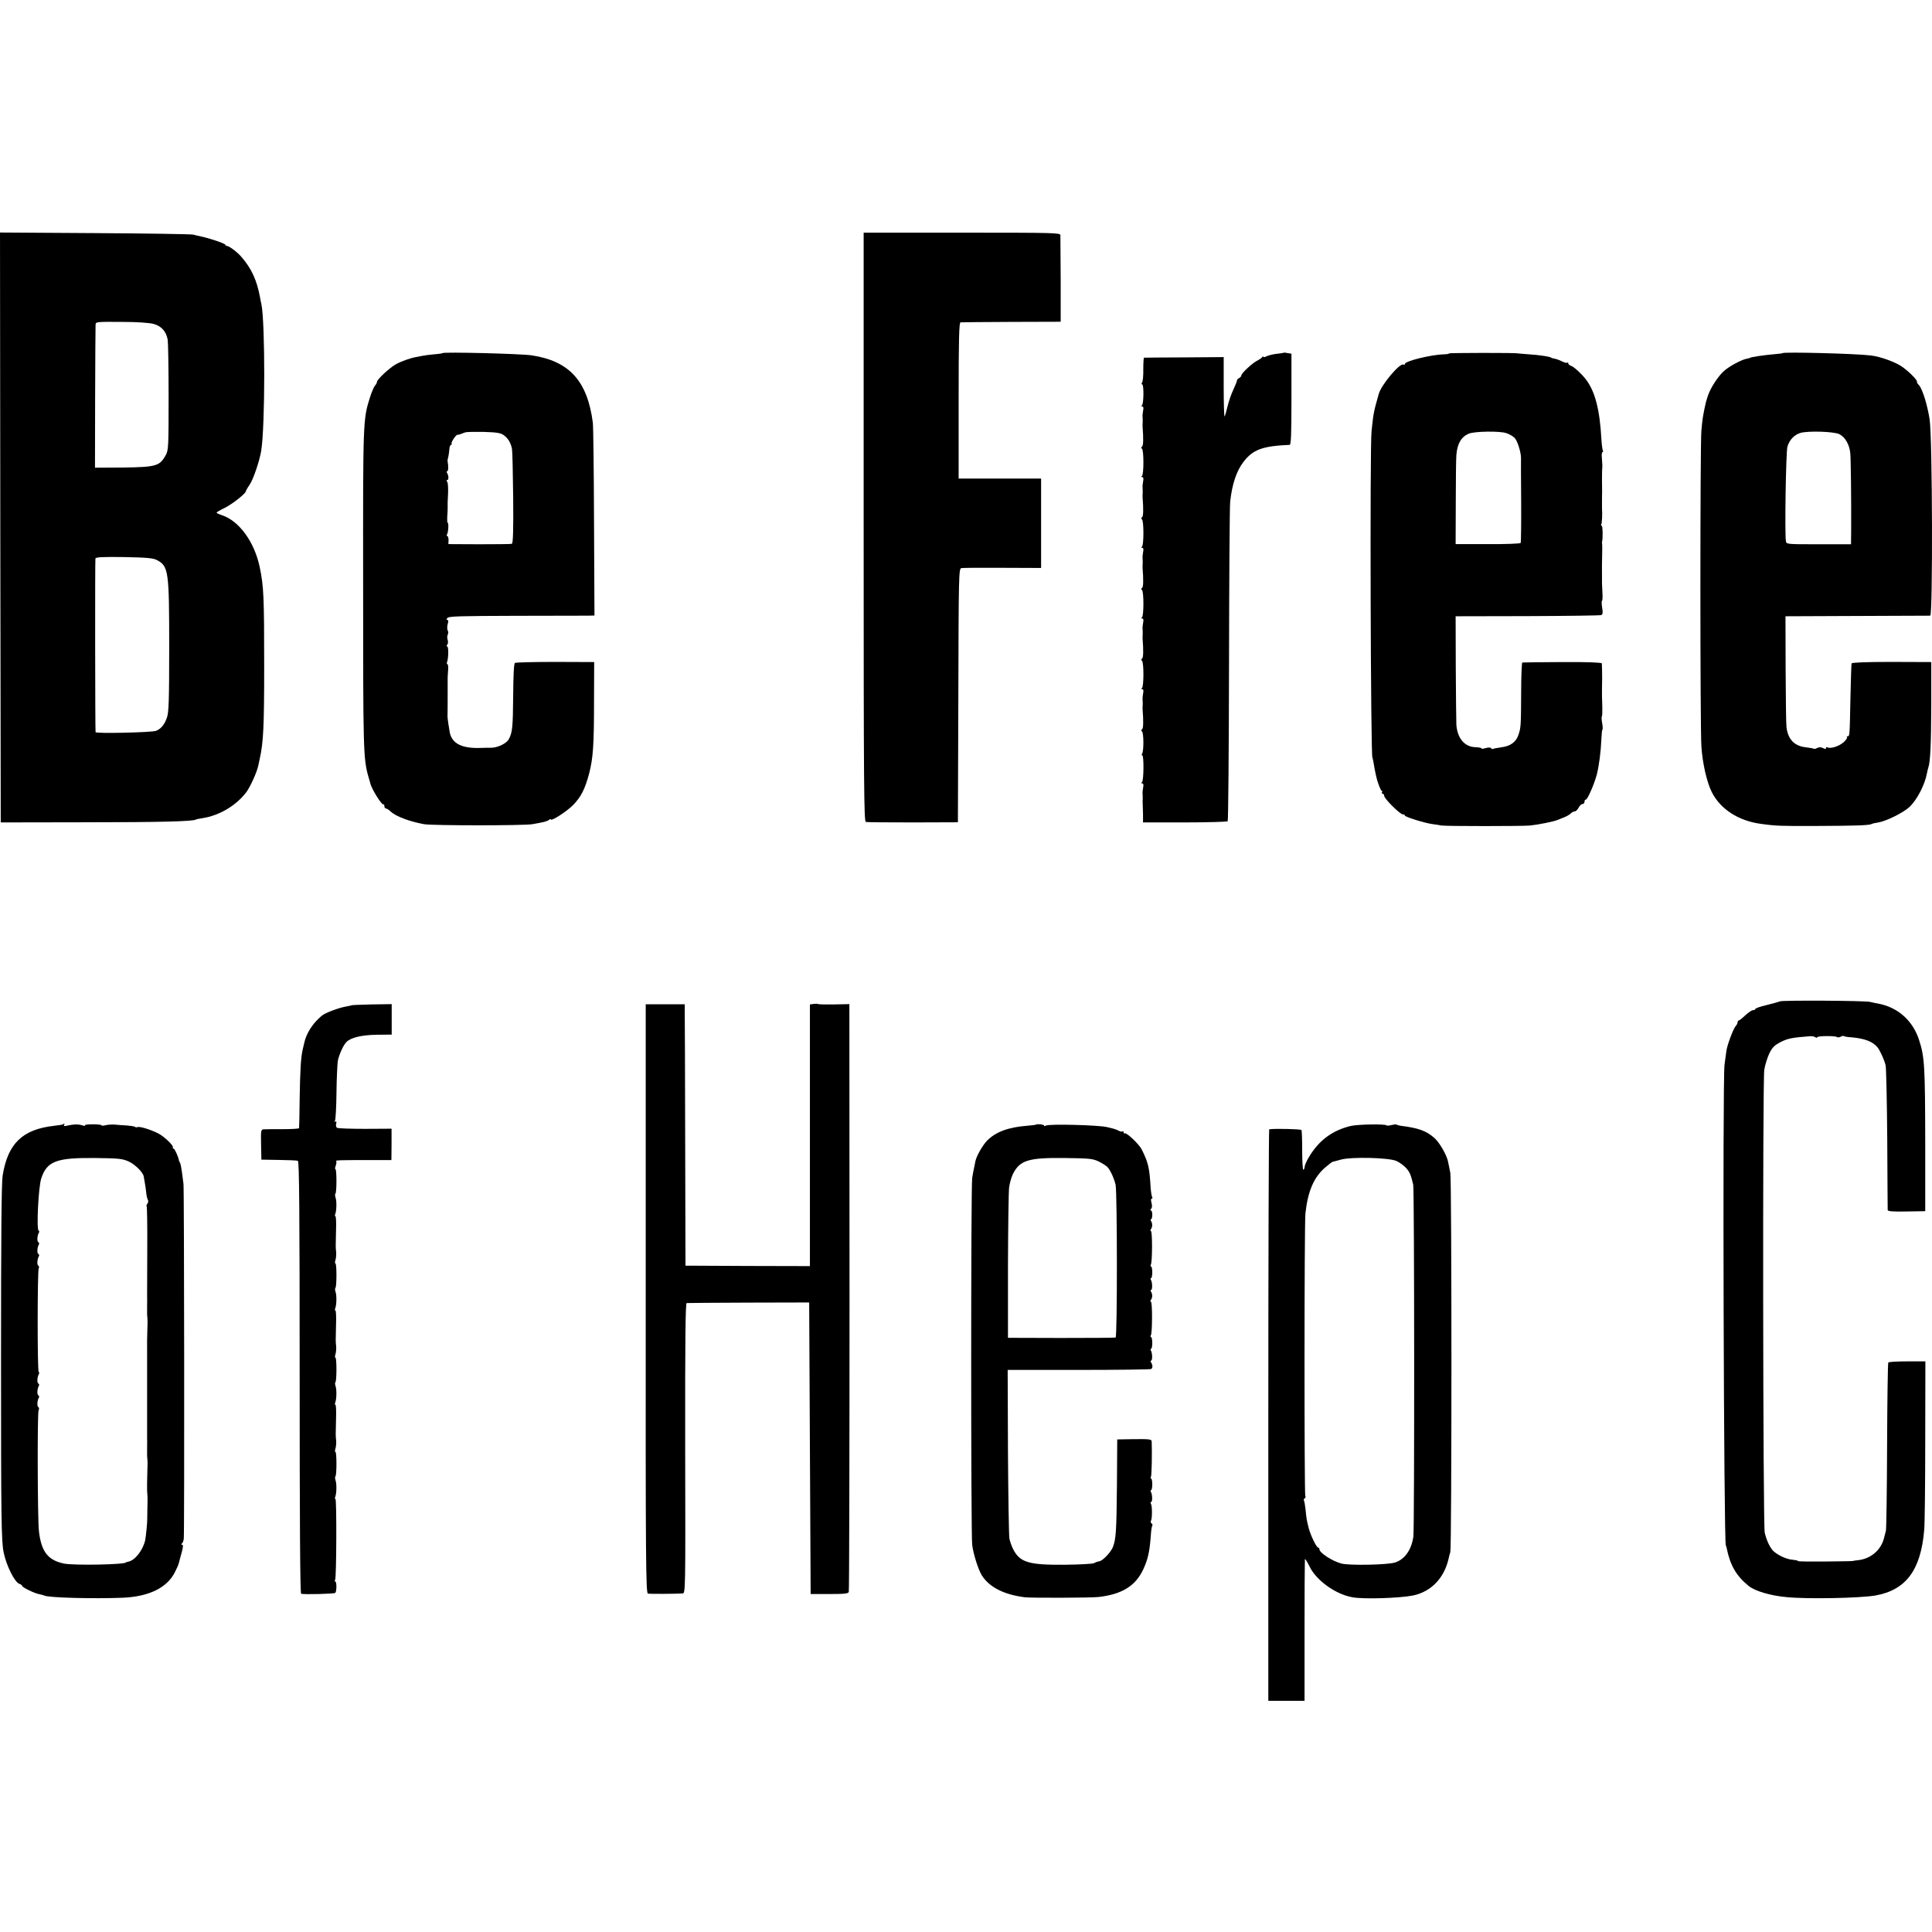
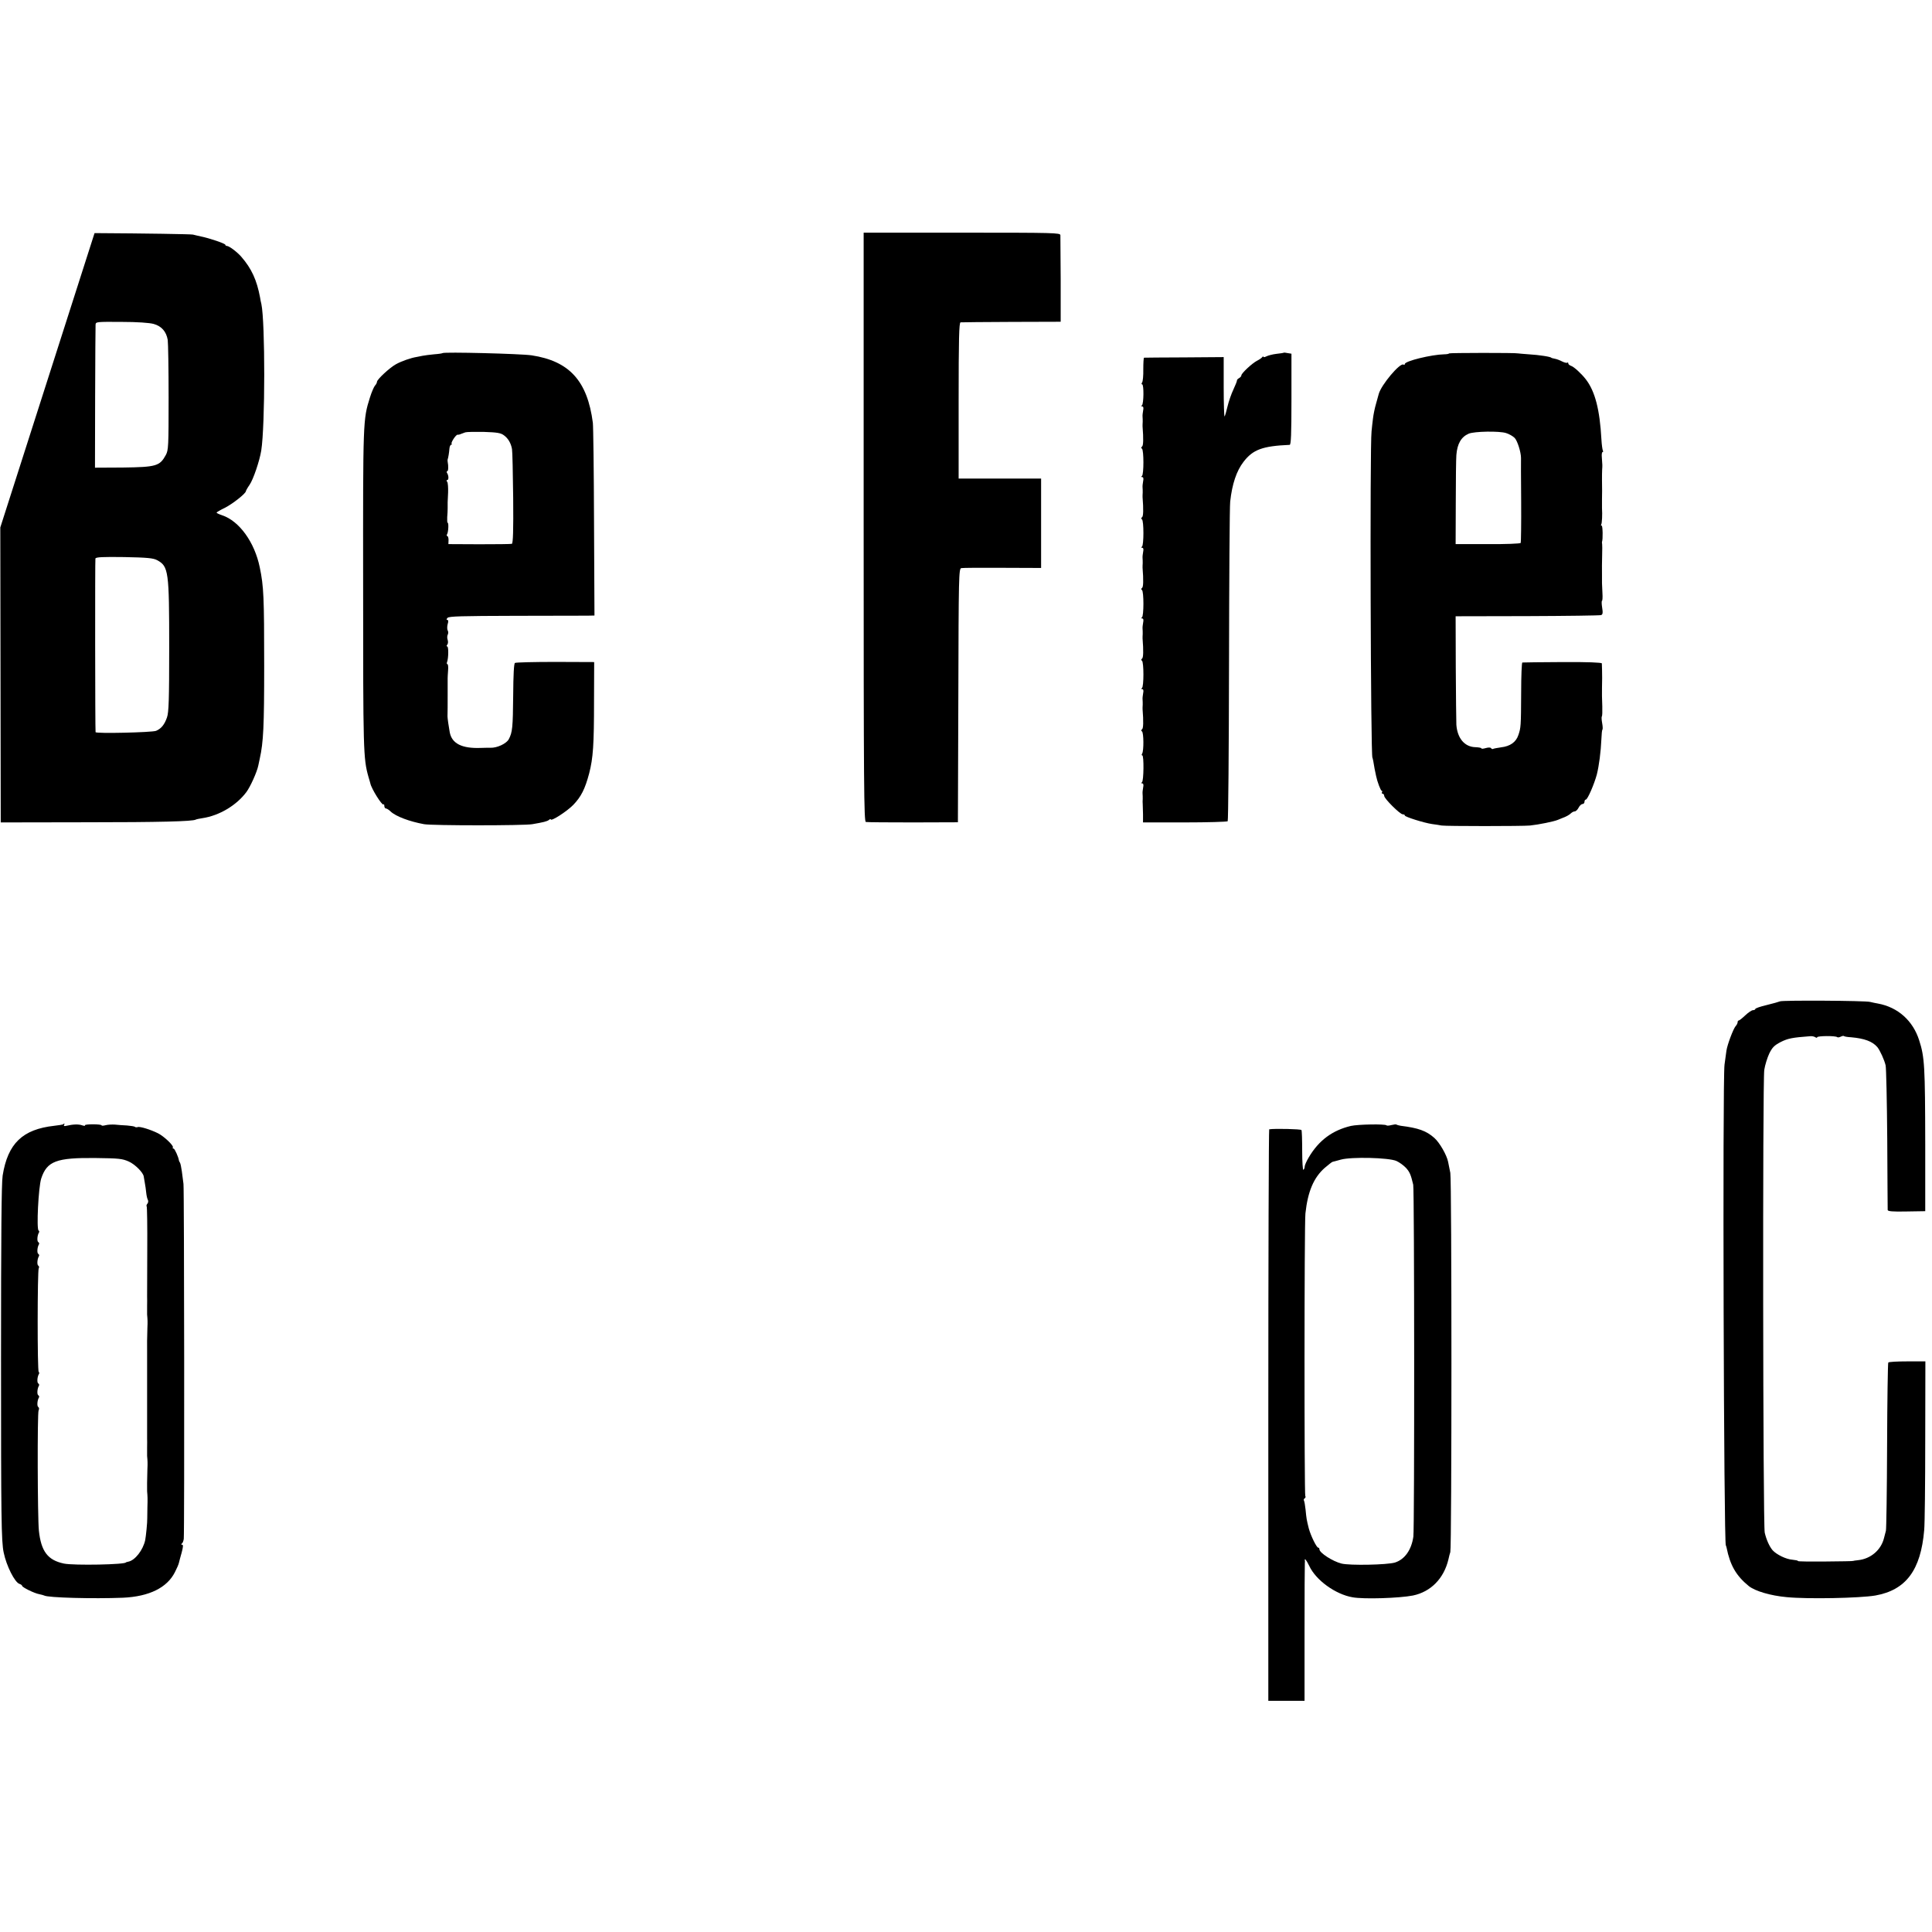
<svg xmlns="http://www.w3.org/2000/svg" version="1.0" width="1312pt" height="1312pt" viewBox="0 0 1312 1312" preserveAspectRatio="xMidYMid meet">
  <g transform="translate(0,1312) scale(0.1,-0.1)" fill="#000000" stroke="none">
-     <path d="M2 9538 l3 -2003 575 1 c508 0 728 6 749 18 3 2 24 7 46 10 114 17 231 87 298 177 27 36 72 136 81 180 3 13 7 34 10 47 25 113 30 220 30 632 0 463 -3 538 -30 667 -35 171 -139 315 -256 354 -21 7 -38 15 -37 18 0 3 26 18 57 33 50 25 142 97 142 113 0 3 11 23 25 43 25 36 68 163 79 232 27 169 27 872 1 995 -3 11 -7 31 -9 45 -22 118 -58 197 -128 277 -28 32 -82 73 -98 73 -5 0 -10 4 -10 8 0 8 -109 45 -165 56 -16 4 -41 9 -55 13 -14 3 -314 8 -668 10 l-642 4 2 -2003z m1042 1382 c53 -15 85 -51 95 -108 3 -20 6 -197 6 -392 0 -330 -1 -357 -19 -390 -41 -75 -65 -82 -291 -85 l-190 -1 1 475 c1 262 2 485 3 496 1 20 7 20 175 19 109 0 191 -6 220 -14z m23 -1604 c78 -42 82 -75 82 -594 0 -355 -3 -440 -15 -474 -17 -49 -39 -76 -74 -91 -28 -11 -409 -20 -411 -9 -3 23 -4 1169 -1 1179 3 10 49 12 196 10 156 -3 197 -7 223 -21z" />
+     <path d="M2 9538 l3 -2003 575 1 c508 0 728 6 749 18 3 2 24 7 46 10 114 17 231 87 298 177 27 36 72 136 81 180 3 13 7 34 10 47 25 113 30 220 30 632 0 463 -3 538 -30 667 -35 171 -139 315 -256 354 -21 7 -38 15 -37 18 0 3 26 18 57 33 50 25 142 97 142 113 0 3 11 23 25 43 25 36 68 163 79 232 27 169 27 872 1 995 -3 11 -7 31 -9 45 -22 118 -58 197 -128 277 -28 32 -82 73 -98 73 -5 0 -10 4 -10 8 0 8 -109 45 -165 56 -16 4 -41 9 -55 13 -14 3 -314 8 -668 10 z m1042 1382 c53 -15 85 -51 95 -108 3 -20 6 -197 6 -392 0 -330 -1 -357 -19 -390 -41 -75 -65 -82 -291 -85 l-190 -1 1 475 c1 262 2 485 3 496 1 20 7 20 175 19 109 0 191 -6 220 -14z m23 -1604 c78 -42 82 -75 82 -594 0 -355 -3 -440 -15 -474 -17 -49 -39 -76 -74 -91 -28 -11 -409 -20 -411 -9 -3 23 -4 1169 -1 1179 3 10 49 12 196 10 156 -3 197 -7 223 -21z" />
    <path d="M5865 9541 c0 -1771 2 -2000 15 -2003 8 -2 152 -3 320 -3 l305 1 3 861 c2 809 3 861 20 865 9 2 135 3 280 2 l262 -1 0 304 0 303 -280 0 -280 0 0 530 c0 417 3 530 13 531 6 1 162 2 346 3 l334 1 0 285 c-1 157 -2 293 -2 303 -1 16 -40 17 -669 17 l-667 0 0 -1999z" />
    <path d="M3005 10722 c-2 -2 -27 -6 -57 -8 -29 -3 -64 -7 -78 -10 -14 -3 -32 -6 -40 -8 -39 -6 -105 -29 -142 -50 -43 -24 -128 -103 -128 -119 0 -6 -6 -18 -14 -26 -7 -9 -23 -45 -34 -81 -47 -150 -47 -153 -46 -1275 0 -1127 1 -1175 36 -1300 7 -22 12 -42 13 -45 7 -36 80 -152 89 -143 3 4 6 -1 6 -10 0 -9 5 -17 10 -17 6 0 21 -9 33 -21 35 -33 128 -68 227 -86 55 -10 679 -10 735 0 76 13 100 19 113 29 6 6 12 7 12 4 0 -17 109 53 153 98 53 55 80 108 108 214 27 105 33 193 33 492 l1 264 -263 1 c-145 0 -269 -3 -275 -7 -7 -4 -11 -79 -12 -220 -2 -219 -5 -251 -30 -298 -16 -30 -80 -60 -125 -58 -14 0 -43 0 -65 -1 -129 -5 -197 30 -211 107 -7 38 -15 95 -15 107 1 10 1 106 1 138 0 9 0 24 0 32 0 8 0 22 0 30 0 8 0 22 0 30 0 8 0 21 0 28 0 6 1 31 3 55 2 23 0 42 -5 42 -4 0 -5 6 -2 14 10 26 11 106 1 106 -6 0 -5 5 1 13 5 6 6 21 2 32 -4 11 -4 27 1 36 4 8 4 21 -1 28 -4 8 -4 27 0 42 6 19 5 29 -2 29 -7 0 -7 5 1 14 9 11 94 13 459 14 246 0 468 1 493 1 l46 1 -3 633 c-1 347 -5 652 -8 676 -37 284 -159 419 -416 458 -77 11 -595 24 -605 15z m417 -558 c28 -20 48 -53 55 -94 3 -14 6 -163 8 -332 2 -220 -1 -308 -9 -311 -6 -2 -105 -3 -221 -3 l-210 1 1 28 c0 15 -4 27 -9 27 -4 0 -5 5 -1 12 9 14 12 78 4 78 -3 0 -4 17 -3 38 2 20 3 47 3 60 -1 33 0 42 3 107 1 33 -1 66 -6 73 -6 7 -6 12 0 12 11 0 11 29 -1 48 -4 6 -3 12 1 12 8 0 9 35 3 65 -1 6 -1 12 0 15 4 10 10 46 12 73 1 15 7 27 12 27 5 0 6 3 3 6 -7 8 30 64 41 62 4 -1 14 1 22 5 8 3 22 8 30 11 8 3 65 4 126 3 90 -3 115 -7 136 -23z" />
    <path d="M8718 10725 c-2 -2 -24 -5 -50 -8 -26 -3 -56 -11 -68 -17 -11 -6 -20 -7 -20 -3 0 4 -4 3 -8 -2 -4 -6 -20 -17 -36 -25 -33 -17 -106 -85 -106 -99 0 -6 -7 -14 -16 -19 -9 -5 -15 -12 -14 -16 1 -3 -10 -31 -24 -61 -14 -29 -32 -81 -40 -115 -8 -34 -17 -65 -20 -68 -3 -3 -6 87 -6 199 l0 204 -267 -2 c-148 0 -271 -2 -274 -2 -3 -1 -5 -36 -5 -78 1 -43 -3 -84 -8 -90 -5 -8 -5 -13 0 -13 13 0 11 -133 -1 -142 -6 -5 -6 -8 2 -8 7 0 10 -10 6 -27 -3 -16 -5 -35 -4 -43 1 -8 1 -24 1 -35 -1 -11 -1 -24 -1 -30 7 -86 5 -131 -3 -137 -7 -5 -8 -11 -1 -15 13 -10 13 -176 0 -185 -6 -5 -6 -8 2 -8 7 0 10 -10 6 -27 -3 -16 -5 -35 -4 -43 1 -8 1 -24 1 -35 -1 -11 -1 -24 -1 -30 7 -86 5 -131 -3 -137 -7 -5 -8 -11 -1 -15 13 -10 13 -176 0 -185 -6 -5 -6 -8 2 -8 7 0 10 -10 6 -27 -3 -16 -5 -35 -4 -43 1 -8 1 -24 1 -35 -1 -11 -1 -24 -1 -30 7 -86 5 -131 -3 -137 -7 -5 -8 -11 -1 -15 13 -10 13 -176 0 -185 -6 -5 -6 -8 2 -8 7 0 10 -10 6 -27 -3 -16 -5 -35 -4 -43 1 -8 1 -24 1 -35 -1 -11 -1 -24 -1 -30 7 -86 5 -131 -3 -137 -7 -5 -8 -11 -1 -15 13 -10 13 -176 0 -185 -6 -5 -6 -8 2 -8 7 0 10 -10 6 -27 -3 -16 -5 -35 -4 -43 1 -8 1 -24 1 -35 -1 -11 -1 -24 -1 -30 7 -86 5 -131 -3 -137 -7 -5 -8 -11 -1 -15 12 -9 13 -132 1 -151 -4 -6 -4 -12 1 -12 12 0 10 -174 -2 -182 -6 -5 -6 -8 2 -8 7 0 10 -10 6 -27 -3 -16 -5 -35 -4 -43 1 -8 1 -24 1 -35 -1 -11 -1 -27 0 -35 0 -8 1 -40 2 -70 l0 -55 283 0 c156 0 287 4 292 8 4 5 8 482 9 1060 1 579 4 1079 8 1111 13 119 43 208 90 269 64 84 129 108 314 116 9 1 12 70 12 310 l0 309 -25 4 c-13 3 -26 4 -27 3z" />
    <path d="M9840 10720 c0 -3 -15 -6 -32 -6 -88 -2 -268 -46 -268 -66 0 -5 -4 -7 -9 -4 -23 15 -151 -137 -168 -199 -1 -5 -10 -35 -18 -65 -9 -30 -18 -75 -21 -100 -3 -25 -8 -65 -10 -90 -12 -99 -6 -2215 6 -2215 1 0 3 -11 6 -25 3 -21 14 -81 19 -100 8 -39 31 -100 38 -100 4 0 5 -4 2 -10 -3 -5 -1 -10 4 -10 6 0 11 -7 11 -15 0 -18 107 -125 126 -125 8 0 14 -3 14 -8 0 -9 130 -50 185 -58 22 -3 51 -7 65 -10 30 -5 549 -5 600 0 59 6 161 27 188 38 15 6 29 12 32 13 23 8 47 21 58 32 7 7 19 13 26 13 7 0 19 11 26 25 7 14 19 25 27 25 7 0 13 7 13 15 0 8 4 15 9 15 12 0 57 104 75 171 15 61 27 152 31 242 1 31 4 60 7 63 3 2 2 22 -2 44 -4 22 -5 42 -2 45 3 3 4 33 3 68 -3 73 -2 70 -2 127 0 25 1 54 1 65 0 29 -1 88 -2 100 -1 6 -96 10 -267 9 -146 -1 -269 -2 -273 -3 -4 0 -8 -92 -8 -203 -1 -232 -2 -240 -19 -290 -16 -48 -56 -76 -117 -83 -26 -4 -51 -8 -55 -11 -4 -2 -10 0 -13 5 -4 6 -18 6 -36 1 -17 -5 -30 -6 -30 -2 0 4 -18 7 -41 8 -73 2 -122 60 -129 152 -1 26 -3 202 -4 392 l-1 345 487 1 c267 1 493 4 501 7 11 4 13 16 7 51 -4 25 -4 46 -1 46 3 0 5 24 3 52 -1 29 -3 60 -3 68 0 8 0 35 0 60 0 60 -1 56 1 130 1 36 1 70 0 75 -1 6 -2 12 -1 15 7 17 5 110 -2 110 -5 0 -6 4 -3 9 5 8 8 66 5 111 0 8 0 35 0 60 1 48 1 59 0 130 0 25 0 56 1 70 2 28 2 31 -2 83 -2 20 0 37 5 37 4 0 5 4 2 10 -3 5 -8 40 -10 77 -11 201 -43 325 -105 406 -29 38 -81 86 -100 92 -11 4 -20 11 -20 17 0 6 -3 9 -6 5 -4 -3 -19 0 -35 8 -15 8 -38 17 -51 19 -13 3 -23 5 -23 6 0 7 -84 20 -155 24 -36 3 -67 5 -70 6 -15 5 -470 4 -470 0z m388 -541 c20 -6 46 -21 58 -33 19 -20 43 -97 43 -136 -1 -8 0 -140 1 -292 1 -152 -1 -281 -3 -285 -3 -5 -104 -9 -224 -8 l-218 0 1 280 c0 154 2 300 4 325 6 77 33 123 84 145 38 16 208 19 254 4z" />
-     <path d="M12105 10722 c-2 -2 -25 -5 -52 -7 -64 -5 -168 -20 -168 -25 0 -1 -10 -3 -23 -6 -34 -6 -115 -49 -152 -81 -39 -33 -92 -113 -111 -168 -15 -46 -13 -39 -24 -90 -13 -65 -14 -74 -21 -149 -9 -88 -9 -2016 0 -2144 7 -114 37 -245 71 -312 59 -116 182 -195 335 -215 101 -14 135 -15 375 -14 264 1 359 4 374 13 5 3 26 8 47 11 52 8 171 67 211 105 52 49 105 152 119 230 3 14 6 30 9 37 14 40 19 163 20 423 l0 294 -269 1 c-171 0 -270 -4 -272 -10 -2 -5 -5 -113 -8 -240 -5 -255 -5 -255 -19 -255 -6 0 -7 -3 -4 -7 4 -3 -7 -19 -24 -34 -30 -27 -90 -46 -109 -34 -6 3 -10 1 -10 -5 0 -8 -6 -8 -20 0 -14 7 -26 7 -39 1 -10 -6 -20 -8 -23 -6 -2 2 -26 7 -53 10 -78 8 -122 52 -133 135 -3 19 -5 197 -6 395 l-1 360 485 2 c267 1 491 2 498 2 18 1 15 1207 -4 1332 -15 98 -48 205 -72 233 -10 10 -16 20 -14 22 6 9 -44 61 -92 97 -44 35 -153 75 -221 83 -104 13 -591 25 -600 16z m385 -550 c39 -19 69 -69 75 -129 4 -36 7 -313 6 -523 l-1 -96 -219 0 c-214 0 -219 0 -223 20 -9 52 0 604 10 642 13 46 46 81 88 94 52 15 225 10 264 -8z" />
    <path d="M12088 6320 c-7 -3 -48 -15 -90 -25 -43 -10 -78 -22 -78 -27 0 -4 -7 -8 -16 -8 -8 0 -32 -16 -52 -35 -20 -19 -40 -35 -44 -35 -5 0 -8 -5 -8 -12 0 -6 -6 -19 -14 -27 -16 -19 -56 -125 -62 -166 -2 -16 -8 -59 -13 -95 -14 -105 -5 -3265 9 -3265 1 0 3 -7 5 -15 24 -120 65 -191 151 -261 43 -34 147 -65 257 -75 142 -14 495 -7 602 11 208 37 309 172 332 445 4 41 7 316 7 610 l1 535 -123 0 c-68 0 -126 -3 -129 -8 -3 -6 -7 -260 -8 -566 -1 -306 -5 -565 -8 -576 -3 -11 -9 -33 -13 -50 -20 -81 -90 -141 -176 -150 -18 -2 -33 -4 -33 -5 0 -2 -84 -3 -187 -4 -104 -1 -188 0 -188 3 0 4 -17 7 -37 9 -44 3 -109 35 -136 65 -21 25 -42 71 -53 119 -12 51 -15 3072 -3 3143 5 33 21 83 34 111 21 42 34 55 78 78 48 24 77 30 197 39 14 2 31 -2 38 -7 6 -4 12 -5 12 0 0 10 126 11 136 1 4 -3 14 -2 24 3 10 5 20 7 22 4 3 -3 25 -7 49 -8 90 -8 144 -28 177 -66 18 -21 49 -89 57 -125 4 -16 9 -241 11 -500 1 -258 3 -476 3 -482 1 -9 33 -12 128 -10 l127 2 0 455 c-1 526 -4 591 -41 705 -42 133 -144 225 -280 250 -15 2 -39 8 -53 11 -32 9 -595 12 -612 4z" />
-     <path d="M5523 6302 l-23 -3 0 -889 0 -888 -422 1 -423 2 -2 835 c-1 459 -2 859 -3 888 l0 52 -133 0 -132 0 0 -1999 c-1 -1785 1 -2000 15 -2003 13 -3 184 -2 235 1 20 1 20 7 18 986 -1 742 2 985 10 986 7 1 197 2 422 3 l410 1 5 -990 5 -990 128 0 c105 0 128 3 131 15 3 8 5 910 5 2003 l-1 1988 -103 -2 c-57 -1 -107 0 -111 3 -5 2 -19 2 -31 0z" />
-     <path d="M2387 6293 c-2 -1 -18 -5 -36 -8 -52 -9 -142 -43 -165 -62 -62 -51 -106 -120 -120 -186 -3 -12 -8 -33 -11 -47 -12 -54 -17 -143 -20 -330 -1 -107 -3 -198 -4 -201 0 -4 -49 -7 -108 -7 -60 0 -118 0 -130 -1 -21 -1 -22 -5 -20 -103 l2 -103 118 -2 c65 -1 123 -3 130 -6 9 -3 12 -338 12 -1471 0 -968 3 -1467 10 -1469 19 -6 225 -1 232 6 10 11 10 77 0 77 -4 0 -5 5 -1 12 9 15 11 548 2 548 -4 0 -5 7 -1 16 9 24 10 87 2 110 -4 12 -5 25 -1 28 9 9 9 166 0 166 -4 0 -4 10 0 23 4 12 6 36 5 52 -4 38 -4 33 -1 148 2 53 0 97 -4 97 -4 0 -5 7 -1 16 9 24 10 87 2 110 -4 12 -5 25 -1 28 9 9 9 166 0 166 -4 0 -4 10 0 23 4 12 6 36 5 52 -4 38 -4 33 -1 148 2 53 0 97 -4 97 -4 0 -5 7 -1 16 9 24 10 87 2 110 -4 12 -5 25 -1 28 9 9 9 166 0 166 -4 0 -4 10 0 23 4 12 6 36 5 52 -4 38 -4 33 -1 148 2 53 0 97 -4 97 -4 0 -5 7 -1 16 9 24 10 87 2 110 -4 12 -5 25 -1 28 9 9 9 166 0 166 -4 0 -3 11 2 24 5 13 6 27 3 30 -7 7 14 8 224 8 l151 0 1 106 0 107 -179 -1 c-99 0 -185 3 -191 7 -7 4 -9 16 -6 28 3 13 1 19 -5 14 -7 -4 -8 -1 -3 6 4 7 9 92 10 190 1 97 6 194 9 216 8 42 38 109 59 129 30 30 101 47 203 49 l104 1 0 104 0 103 -135 -2 c-75 -2 -137 -4 -138 -6z" />
    <path d="M429 5485 c-3 -2 -30 -7 -60 -10 -216 -24 -316 -120 -351 -338 -8 -52 -11 -401 -11 -1242 0 -1086 2 -1242 18 -1318 19 -92 75 -202 107 -213 10 -3 18 -9 18 -13 0 -10 83 -51 117 -57 14 -3 30 -7 33 -9 24 -15 334 -23 535 -15 178 8 300 68 353 174 13 25 25 53 27 63 2 10 11 42 19 71 10 38 11 52 3 52 -8 0 -8 3 -2 8 6 4 11 18 13 32 5 45 3 2374 -2 2410 -2 19 -7 57 -11 85 -4 27 -9 54 -13 60 -4 5 -7 12 -7 15 -3 23 -29 80 -36 80 -6 0 -8 4 -5 8 7 12 -61 76 -101 96 -50 25 -124 48 -138 42 -7 -2 -16 -2 -19 2 -4 3 -28 7 -54 9 -26 1 -63 4 -82 6 -19 1 -47 0 -62 -4 -16 -4 -28 -5 -28 -1 0 4 -27 7 -59 7 -33 0 -57 -3 -54 -7 2 -5 -6 -4 -19 0 -24 9 -65 7 -106 -3 -15 -4 -21 -2 -17 5 6 10 2 14 -6 5z m446 -253 c42 -19 97 -74 101 -101 0 -3 4 -22 7 -41 4 -19 8 -51 10 -70 2 -20 7 -41 11 -48 4 -7 3 -19 -3 -26 -6 -7 -8 -15 -5 -18 3 -3 5 -138 4 -299 0 -162 -1 -303 -1 -314 1 -11 0 -40 0 -65 0 -25 0 -51 0 -57 3 -31 4 -51 2 -88 -2 -55 -3 -137 -2 -155 0 -8 0 -143 0 -300 0 -157 0 -292 0 -300 1 -8 0 -35 0 -60 0 -25 0 -51 0 -57 3 -31 4 -51 2 -88 -2 -65 -3 -139 -2 -152 3 -32 4 -52 2 -108 0 -33 -1 -67 -1 -75 1 -26 -9 -124 -14 -149 -15 -68 -69 -137 -114 -146 -9 -2 -17 -4 -17 -5 0 -15 -354 -22 -421 -8 -110 23 -155 83 -170 224 -9 89 -11 796 -2 816 5 9 4 19 -2 23 -10 6 -7 45 4 64 4 5 2 12 -4 16 -10 6 -7 45 4 64 4 5 2 12 -4 16 -10 6 -7 45 4 64 4 5 3 12 -1 14 -10 6 -9 689 0 704 4 7 3 14 -3 18 -10 6 -7 45 4 64 4 5 2 12 -4 16 -10 6 -7 45 4 64 4 5 2 12 -4 16 -10 6 -7 45 4 64 4 5 3 12 -2 15 -15 9 -1 294 18 353 39 118 103 142 370 139 157 -2 180 -4 225 -24z" />
-     <path d="M7036 5483 c-2 -2 -29 -5 -62 -8 -127 -10 -211 -41 -271 -101 -29 -30 -72 -104 -79 -139 -1 -5 -5 -23 -8 -40 -4 -16 -10 -50 -14 -75 -9 -57 -9 -2416 0 -2491 8 -63 41 -168 66 -208 51 -80 150 -130 292 -148 47 -5 445 -4 500 2 158 18 250 74 303 186 32 69 44 120 52 231 2 32 6 62 10 67 3 5 1 12 -5 16 -6 4 -7 11 -4 17 9 14 9 102 0 116 -4 7 -4 12 1 12 10 0 9 52 -1 68 -4 7 -4 12 1 12 4 0 8 18 8 40 0 22 -4 40 -8 40 -5 0 -5 5 -1 11 5 9 8 161 5 241 -1 14 -15 16 -118 15 l-116 -2 -2 -310 c-3 -311 -6 -364 -27 -420 -15 -37 -69 -94 -94 -98 -11 -1 -26 -7 -34 -12 -8 -5 -98 -10 -200 -11 -245 -2 -304 16 -350 106 -10 20 -21 51 -25 70 -4 19 -8 285 -10 591 l-2 556 482 0 c265 0 486 3 492 6 12 8 12 25 0 45 -5 6 -5 12 0 12 10 0 9 52 -1 68 -4 7 -4 12 1 12 4 0 8 18 8 40 0 22 -4 40 -8 40 -5 0 -5 5 -2 11 11 16 11 229 1 229 -5 0 -5 6 0 13 11 15 11 38 1 55 -5 6 -5 12 0 12 10 0 9 52 -1 68 -4 7 -4 12 1 12 4 0 8 18 8 40 0 22 -4 40 -8 40 -5 0 -5 5 -2 11 11 16 11 229 1 229 -5 0 -5 6 0 13 11 15 11 38 1 55 -5 6 -5 12 0 12 4 0 8 14 8 30 0 17 -4 30 -9 30 -6 0 -5 5 1 11 7 7 8 21 3 40 -5 18 -5 29 1 29 6 0 7 5 3 11 -3 6 -8 34 -10 62 -8 137 -16 172 -61 262 -18 35 -103 116 -115 109 -4 -3 -8 0 -8 7 0 7 -3 9 -6 6 -4 -3 -15 -2 -26 4 -11 6 -28 12 -39 15 -10 2 -29 7 -41 10 -58 14 -396 23 -416 10 -7 -4 -12 -4 -12 1 0 7 -48 12 -54 6z m424 -250 c25 -12 53 -30 62 -40 19 -21 44 -76 54 -119 11 -53 12 -1033 0 -1037 -6 -2 -173 -3 -371 -3 l-360 1 0 485 c1 267 4 509 8 538 4 29 16 70 26 90 47 93 105 111 351 108 165 -2 190 -4 230 -23z" />
    <path d="M9174 5474 c-126 -30 -218 -98 -286 -213 -15 -25 -28 -54 -28 -63 0 -9 -4 -19 -9 -22 -4 -3 -8 54 -8 128 0 73 -2 137 -5 142 -5 7 -181 11 -219 5 -3 -1 -6 -874 -6 -1941 l0 -1940 123 0 123 0 0 463 c0 254 1 467 2 472 1 6 1 13 0 18 -3 20 11 2 30 -37 45 -97 178 -193 294 -213 76 -14 319 -6 410 12 121 25 210 115 241 245 4 19 10 42 13 50 10 30 10 2524 0 2575 -6 28 -12 61 -15 75 -9 46 -58 131 -93 162 -55 49 -109 68 -229 83 -13 2 -26 6 -29 8 -2 3 -17 1 -33 -3 -16 -4 -31 -6 -34 -2 -11 10 -192 7 -242 -4z m309 -238 c20 -9 49 -30 65 -47 26 -29 33 -47 49 -114 8 -36 9 -2332 1 -2390 -13 -91 -59 -155 -125 -176 -53 -16 -307 -21 -363 -7 -60 15 -150 73 -150 97 0 6 -3 11 -8 11 -11 0 -50 79 -64 130 -15 60 -16 66 -22 128 -3 29 -8 57 -11 62 -3 5 -1 11 5 15 6 4 8 11 4 16 -7 13 -7 1848 1 1919 16 148 56 243 131 309 26 22 50 41 53 41 3 1 29 7 56 15 71 20 326 14 378 -9z" />
  </g>
</svg>